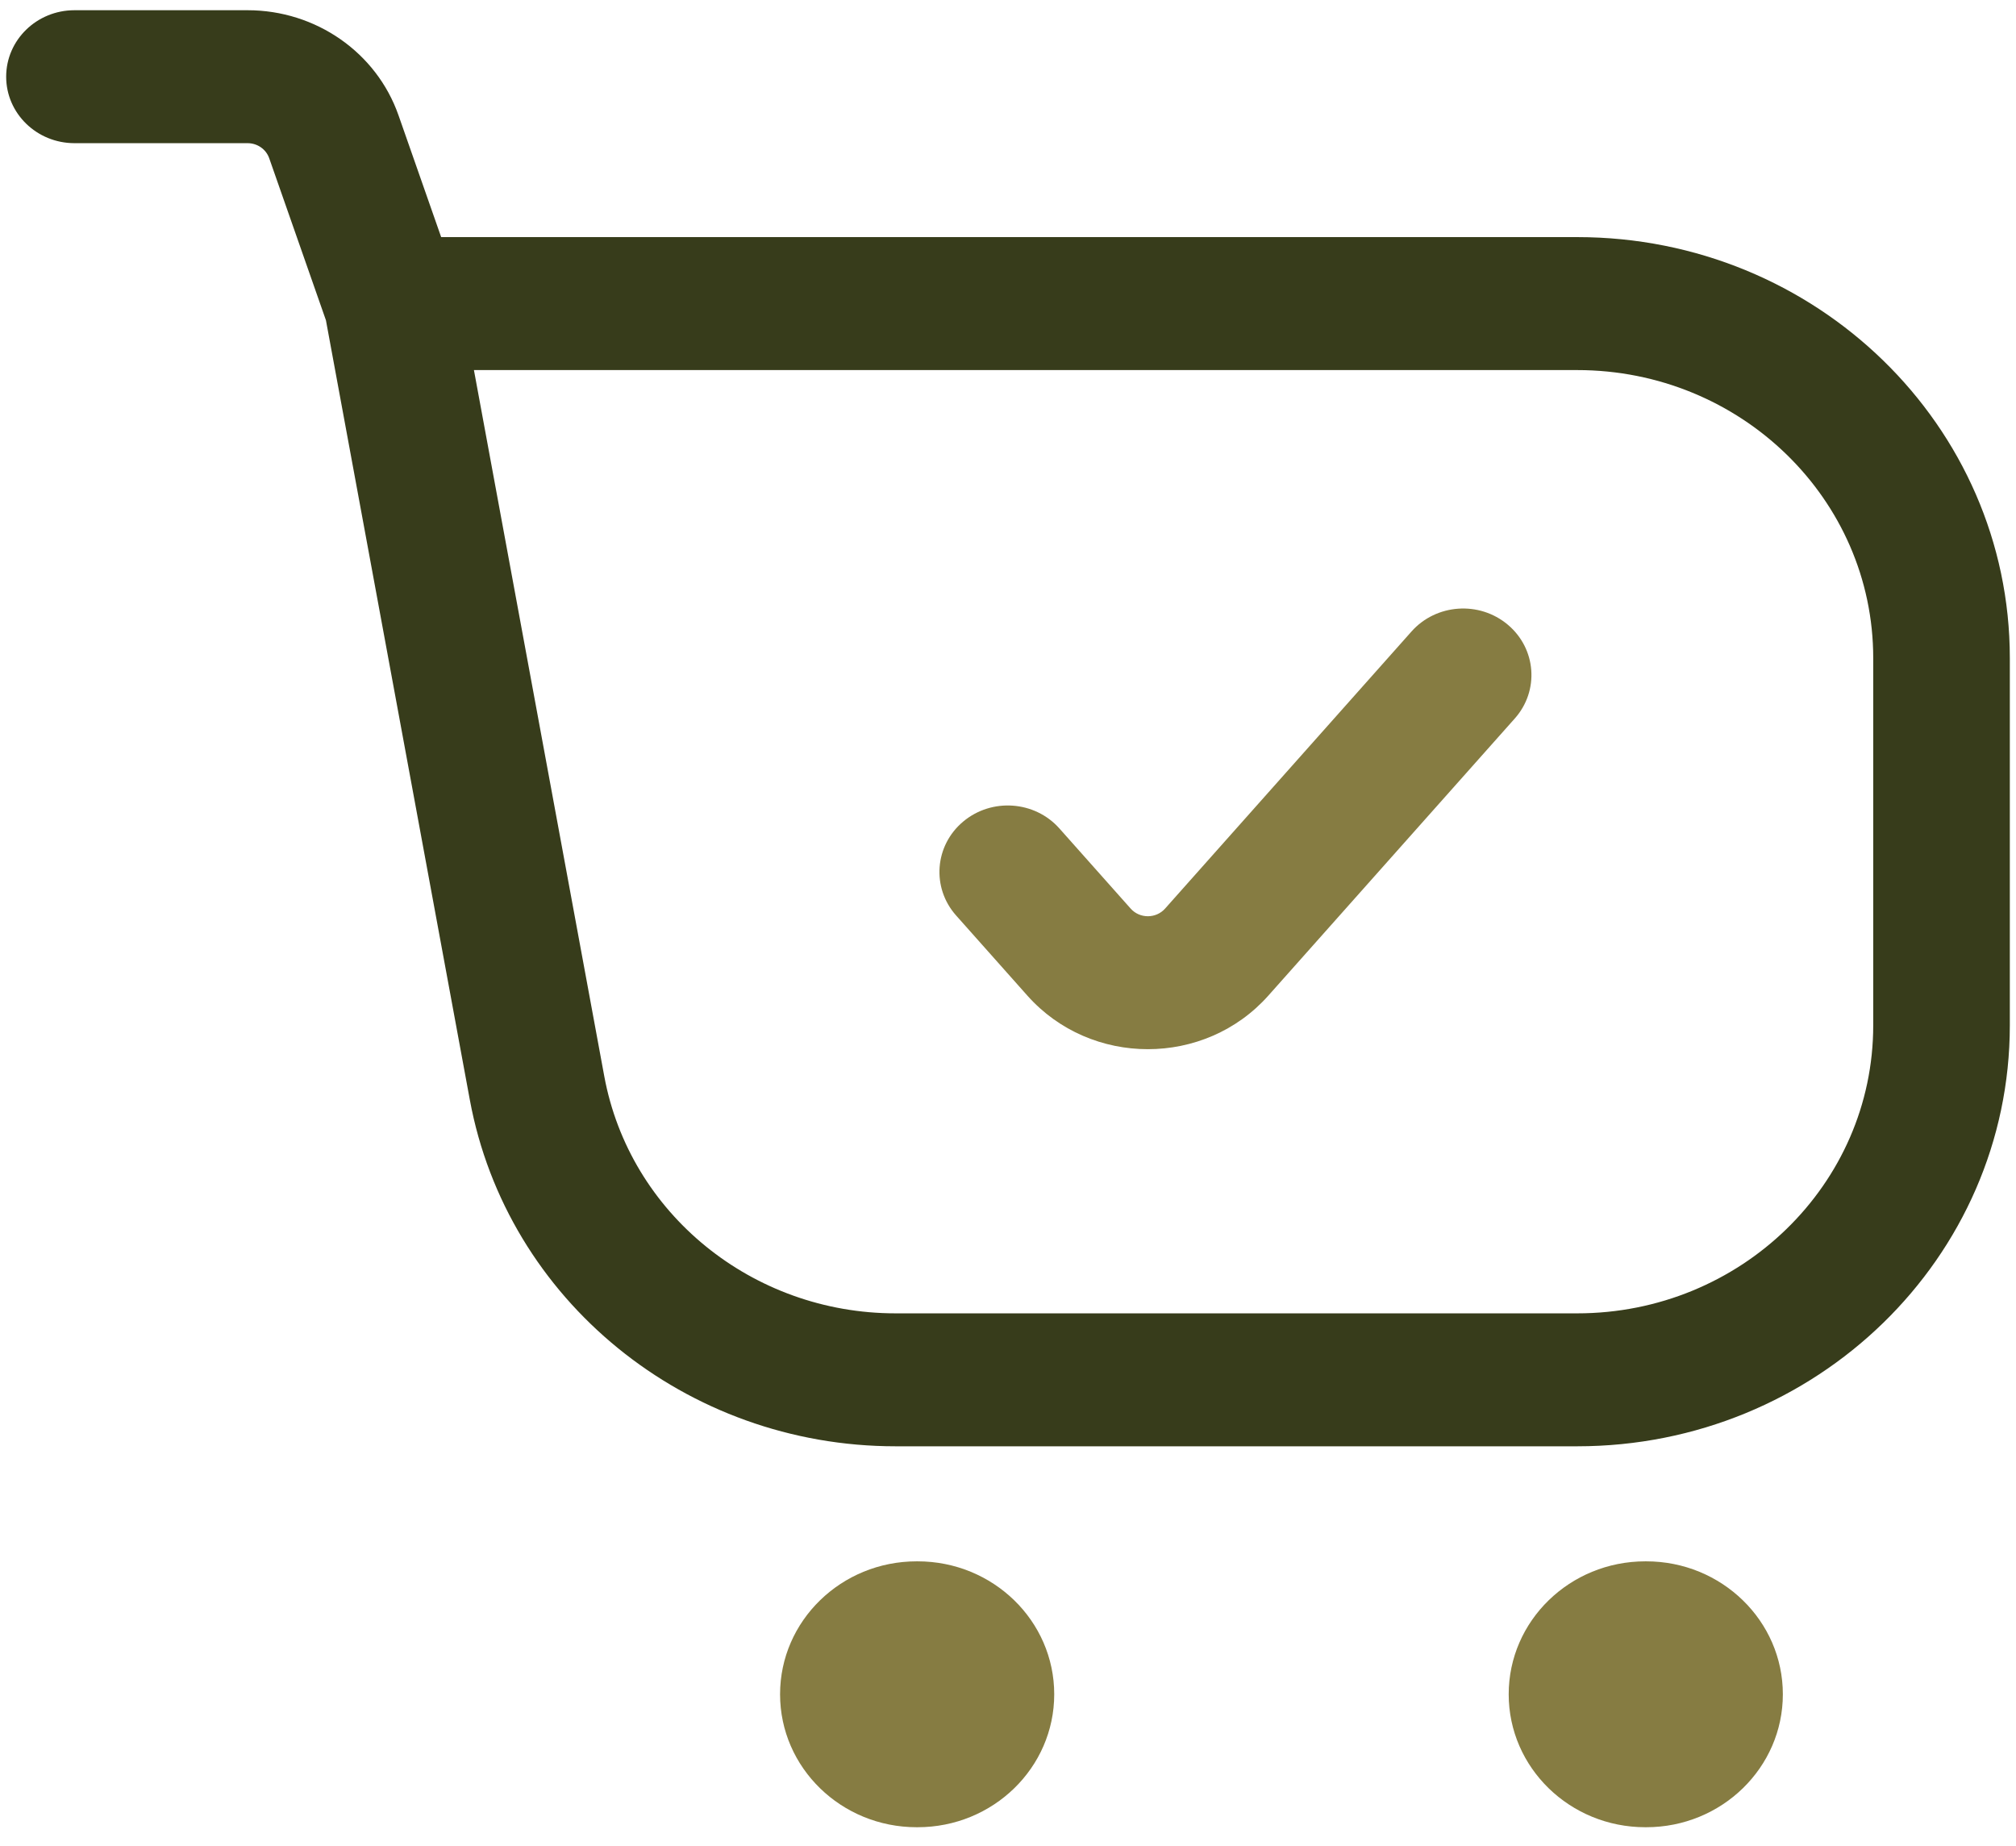
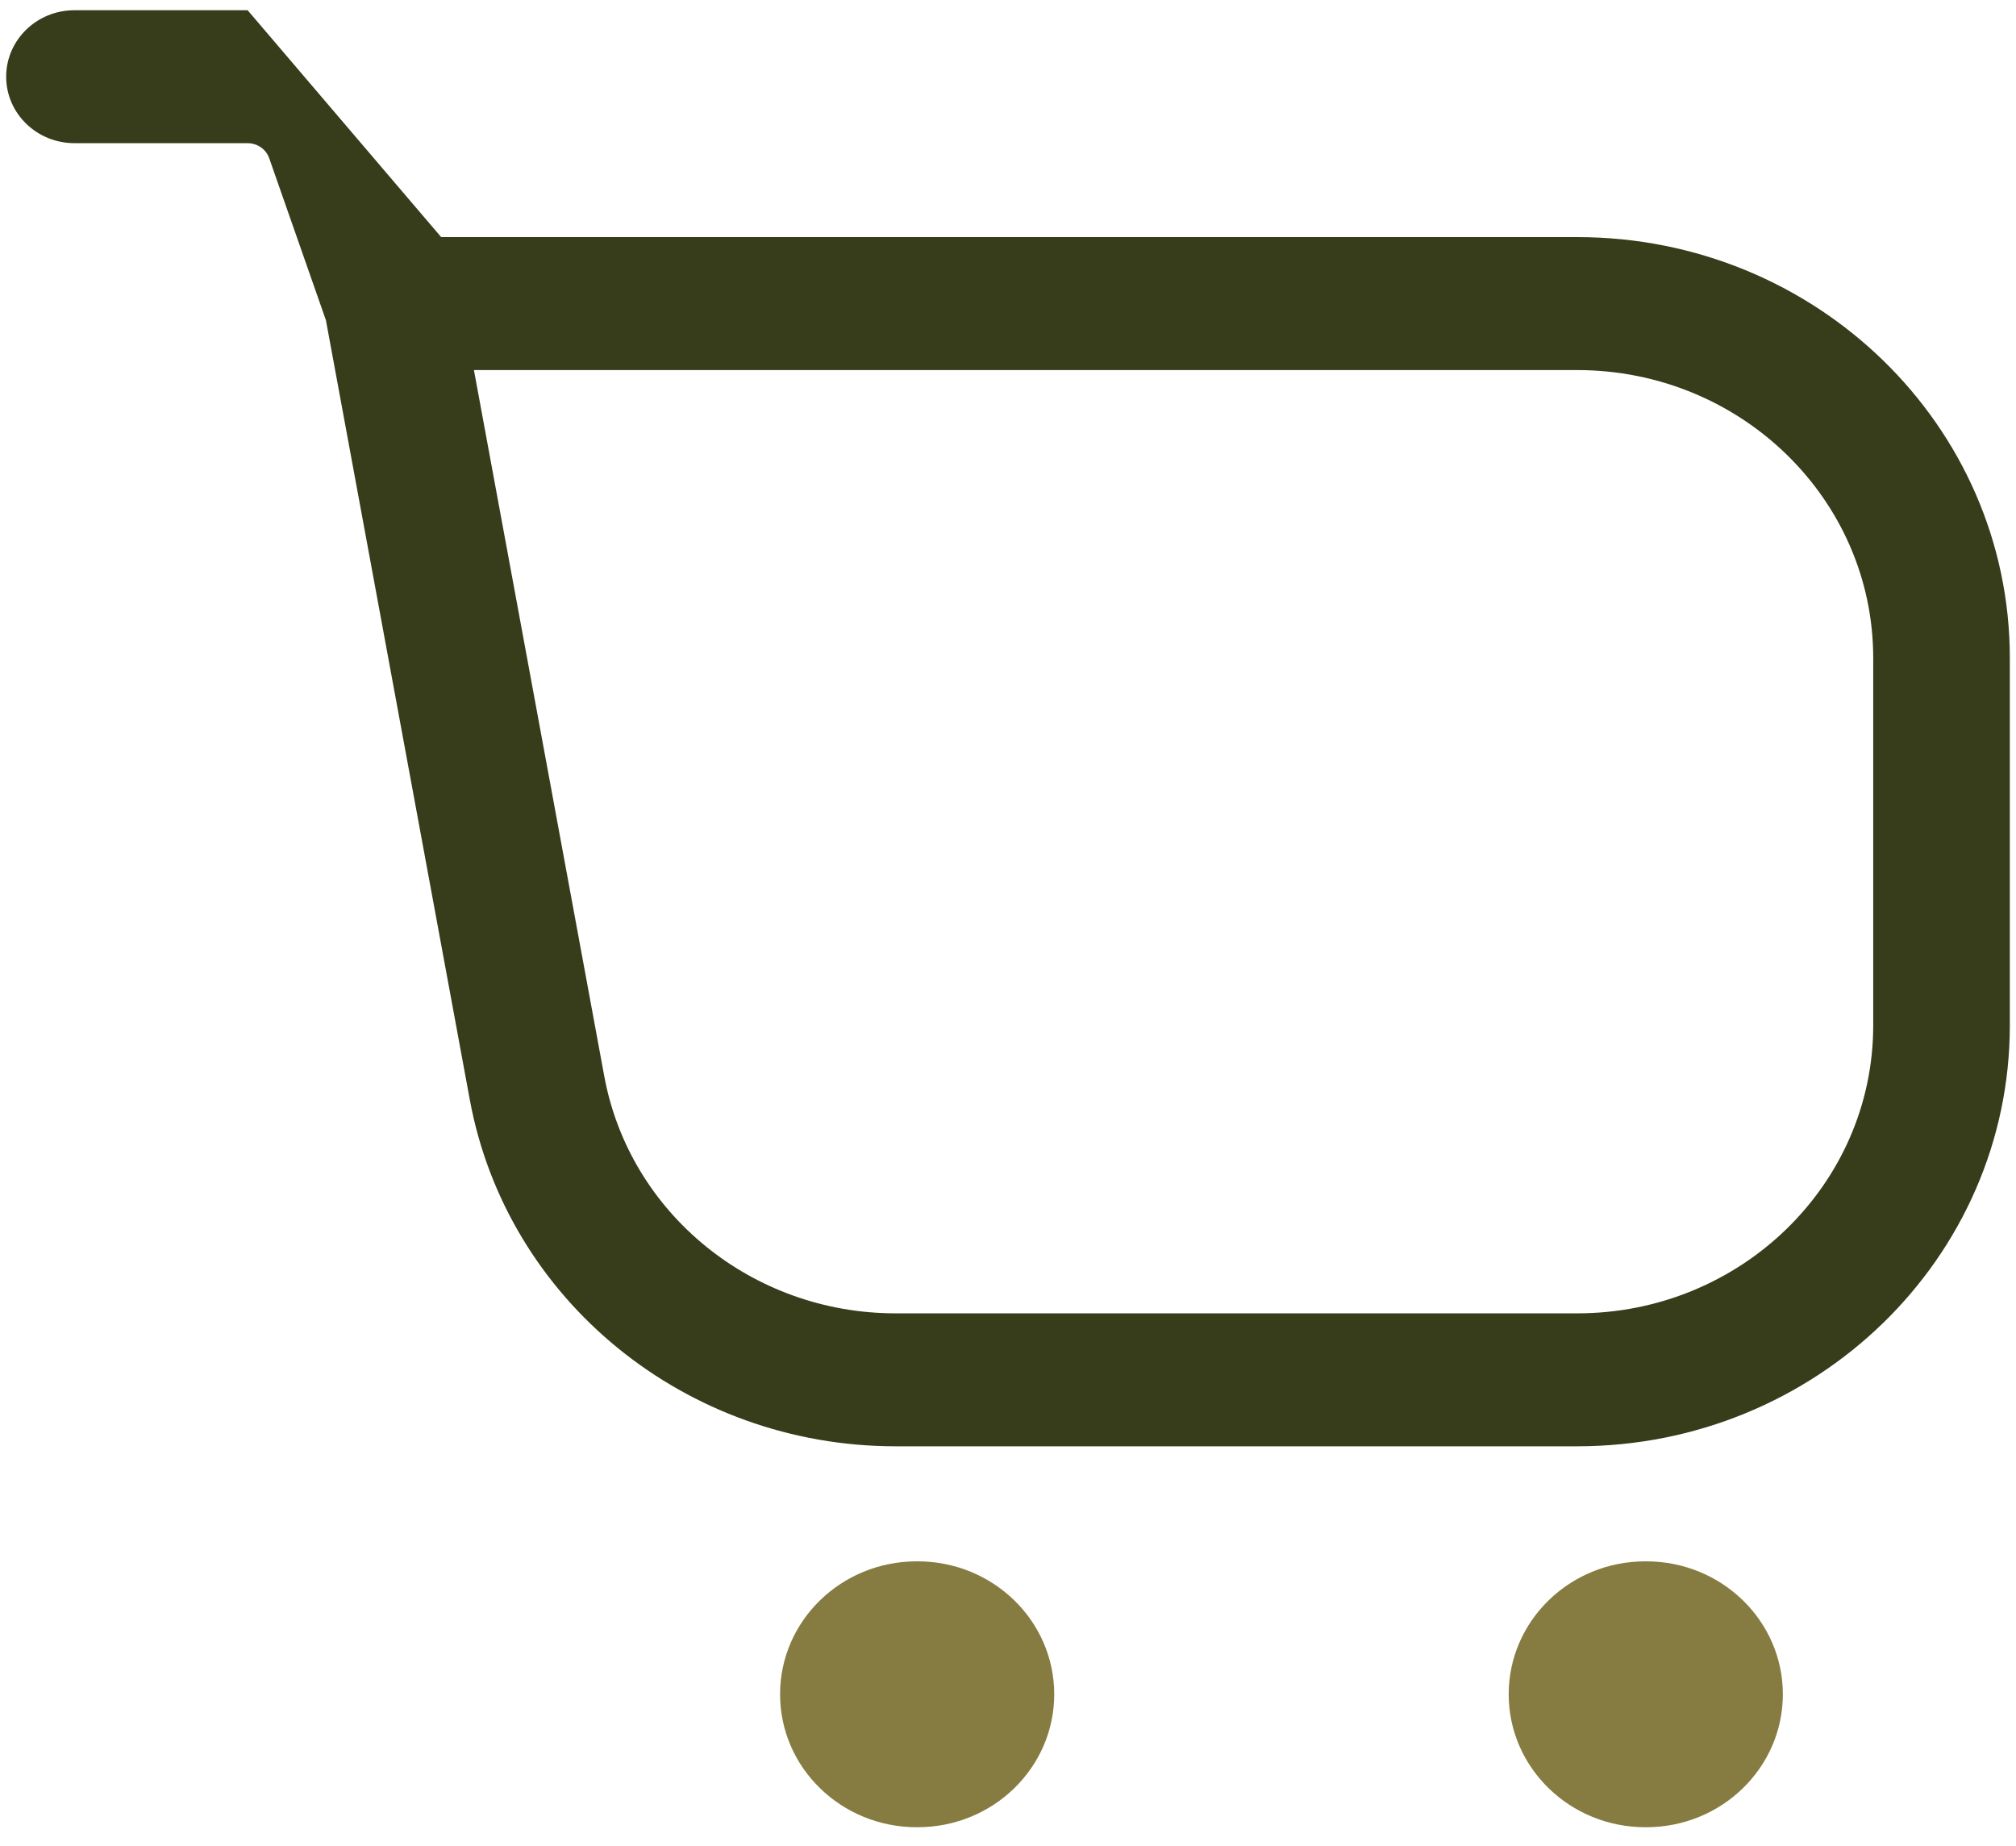
<svg xmlns="http://www.w3.org/2000/svg" width="83" height="76" viewBox="0 0 83 76" fill="none">
  <path fill-rule="evenodd" clip-rule="evenodd" d="M32.116 69.749C32.116 66.726 34.634 64.276 37.741 64.276H37.778C40.885 64.276 43.403 66.726 43.403 69.749C43.403 72.772 40.885 75.222 37.778 75.222H37.741C34.634 75.222 32.116 72.772 32.116 69.749Z" fill="#867C42" />
-   <path fill-rule="evenodd" clip-rule="evenodd" d="M0.254 3.158C0.254 1.646 1.513 0.421 3.066 0.421H10.195C13.004 0.421 15.501 2.16 16.407 4.747L18.163 9.761H64.935C74.772 9.761 82.746 17.521 82.746 27.093V42.208C82.746 51.78 74.772 59.54 64.935 59.54H36.872C28.25 59.54 20.866 53.53 19.342 45.272L13.419 13.185L11.083 6.512C10.953 6.143 10.596 5.894 10.195 5.894H3.066C1.513 5.894 0.254 4.669 0.254 3.158ZM19.512 15.235L24.878 44.304C25.921 49.955 30.973 54.067 36.872 54.067H64.935C71.665 54.067 77.122 48.758 77.122 42.208V27.093C77.122 20.544 71.665 15.235 64.935 15.235H19.512Z" fill="#373C1B" />
+   <path fill-rule="evenodd" clip-rule="evenodd" d="M0.254 3.158C0.254 1.646 1.513 0.421 3.066 0.421H10.195L18.163 9.761H64.935C74.772 9.761 82.746 17.521 82.746 27.093V42.208C82.746 51.78 74.772 59.54 64.935 59.54H36.872C28.25 59.54 20.866 53.53 19.342 45.272L13.419 13.185L11.083 6.512C10.953 6.143 10.596 5.894 10.195 5.894H3.066C1.513 5.894 0.254 4.669 0.254 3.158ZM19.512 15.235L24.878 44.304C25.921 49.955 30.973 54.067 36.872 54.067H64.935C71.665 54.067 77.122 48.758 77.122 42.208V27.093C77.122 20.544 71.665 15.235 64.935 15.235H19.512Z" fill="#373C1B" />
  <path fill-rule="evenodd" clip-rule="evenodd" d="M62.114 69.749C62.114 66.726 64.632 64.276 67.739 64.276H67.776C70.882 64.276 73.401 66.726 73.401 69.749C73.401 72.772 70.882 75.222 67.776 75.222H67.739C64.632 75.222 62.114 72.772 62.114 69.749Z" fill="#867C42" />
-   <path fill-rule="evenodd" clip-rule="evenodd" d="M62.078 25.718C63.253 26.707 63.381 28.435 62.365 29.578L52.22 40.985C49.603 43.928 44.913 43.928 42.296 40.985L39.363 37.687C38.347 36.544 38.475 34.816 39.649 33.827C40.824 32.838 42.6 32.962 43.616 34.105L46.55 37.404C46.923 37.824 47.593 37.824 47.967 37.404L58.112 25.997C59.128 24.854 60.904 24.729 62.078 25.718Z" fill="#867C42" />
</svg>